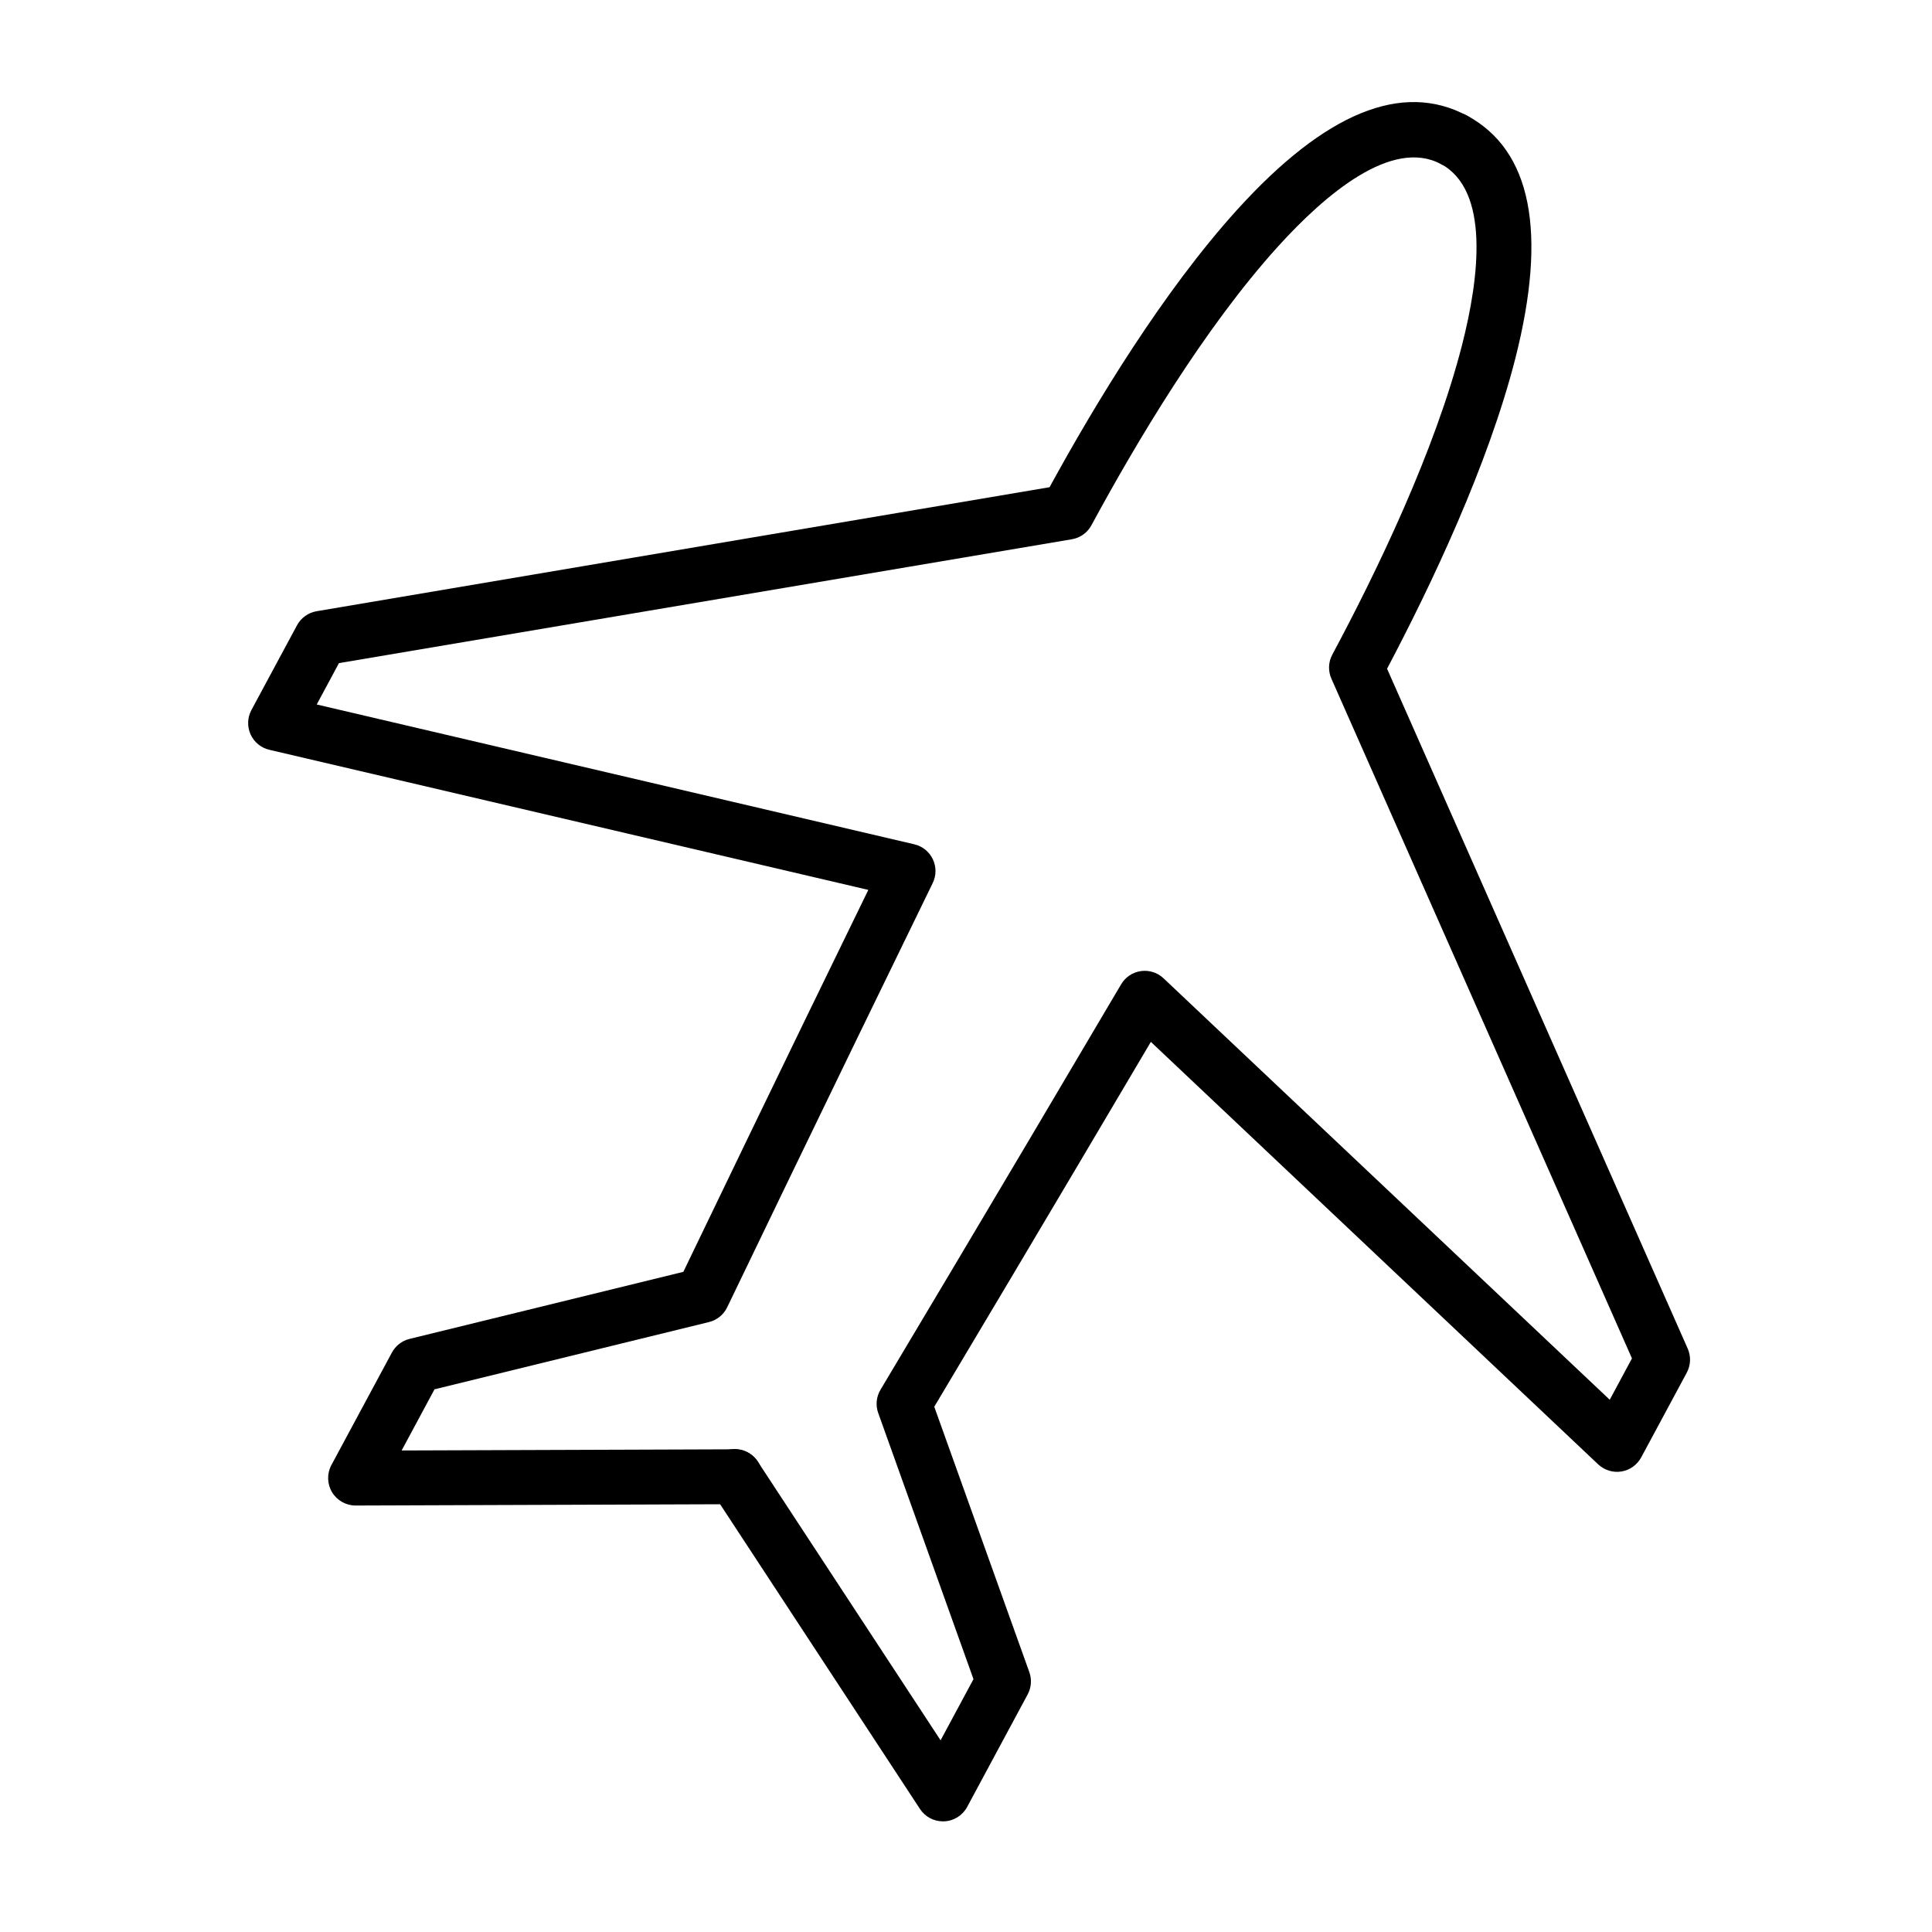
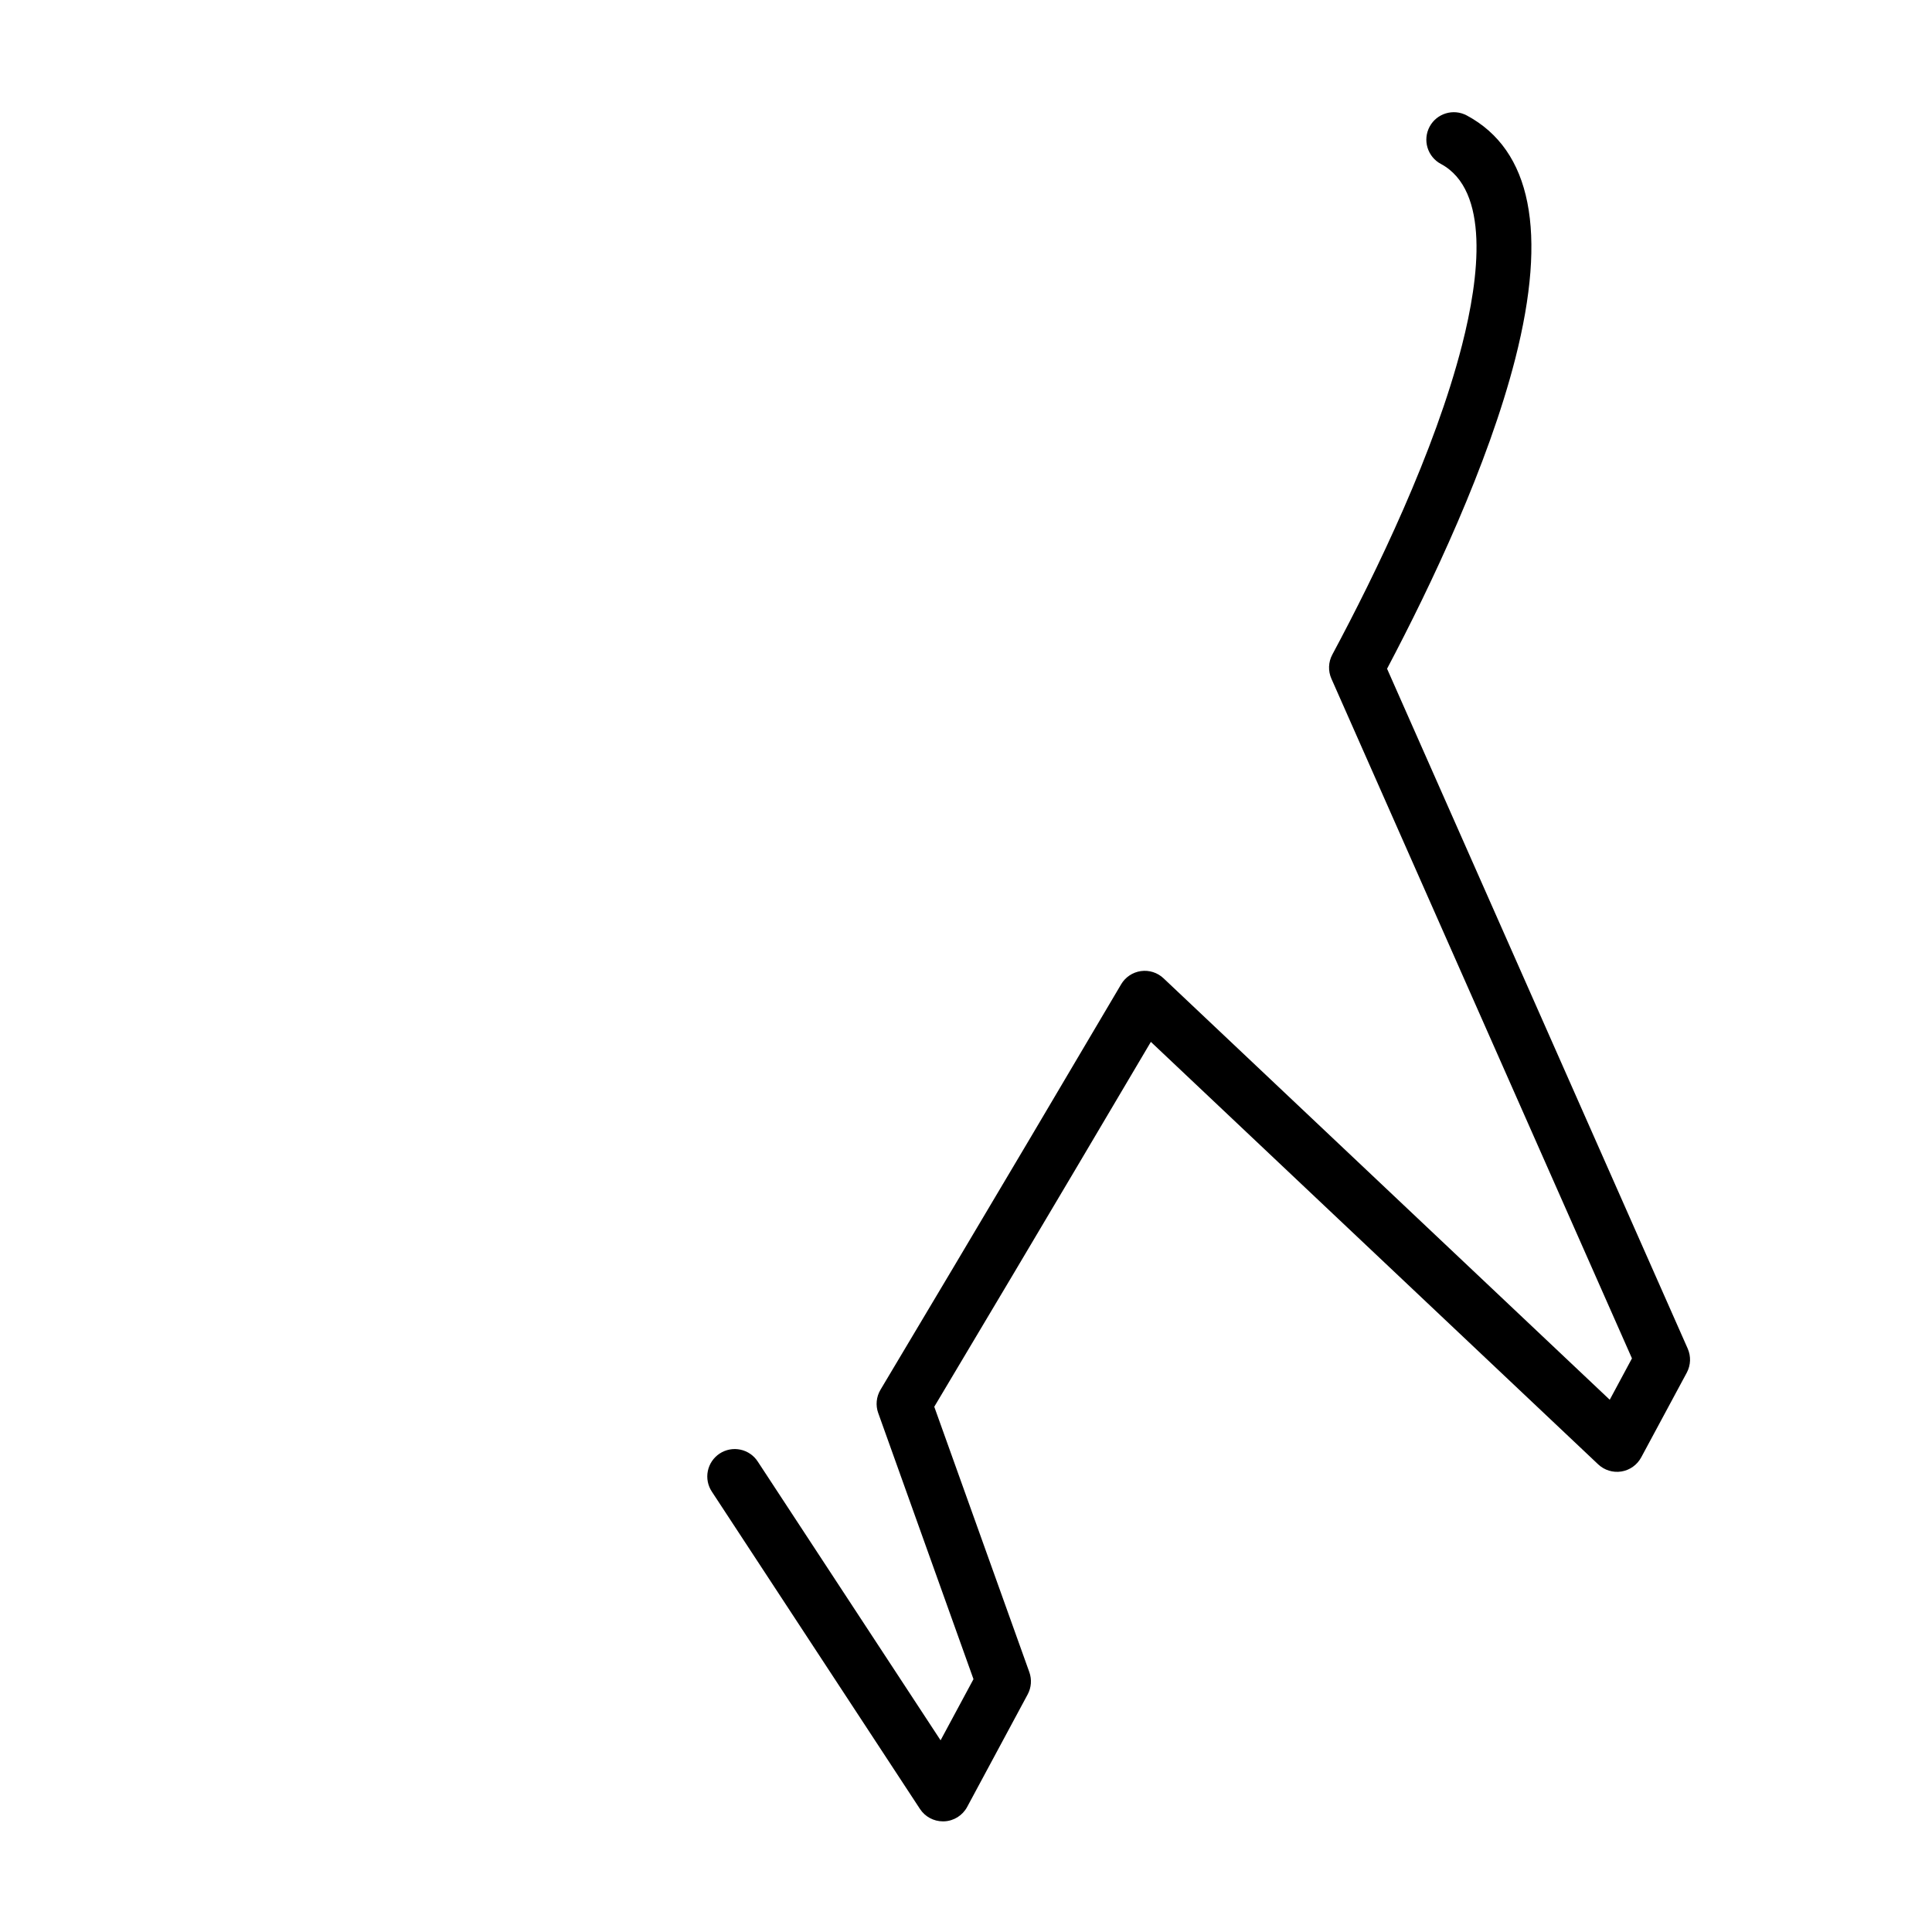
<svg xmlns="http://www.w3.org/2000/svg" fill="#000000" width="800px" height="800px" version="1.1" viewBox="144 144 512 512">
  <g>
-     <path d="m238.23 542.98c-2.559-0.004-4.926-1.348-6.242-3.543-1.312-2.199-1.375-4.922-0.168-7.18l16.035-29.812h0.004c0.973-1.812 2.672-3.129 4.672-3.621l72.559-17.773c5.527-11.477 25.672-53.363 49.023-101.22l-158.74-37.129c-2.203-0.516-4.043-2.027-4.973-4.09-0.93-2.062-0.848-4.441 0.223-6.438l12.082-22.461c1.062-1.977 2.977-3.352 5.188-3.731l194.25-32.867c12.16-22.25 30.164-51.977 49.77-73.594 23.277-25.672 43.754-34.059 60.844-24.867h-0.004c3.547 1.902 4.879 6.316 2.977 9.859-1.902 3.547-6.32 4.879-9.863 2.977-13-6.992-30.652 8.008-43.18 21.828-19.555 21.574-37.652 52.078-49.445 73.875-1.062 1.973-2.977 3.344-5.184 3.715l-194.23 32.824-5.894 10.961 158.37 37.055h-0.004c2.156 0.504 3.961 1.961 4.91 3.961 0.949 1.996 0.938 4.32-0.031 6.309-28.984 59.406-54.219 111.91-54.469 112.43h0.004c-0.945 1.957-2.715 3.394-4.828 3.91l-72.738 17.824-8.711 16.207 88.312-0.309c4.016-0.012 7.285 3.231 7.301 7.25 0.012 4.016-3.234 7.285-7.25 7.297l-100.53 0.352z" />
    <path d="m393.89 626.68c-2.453 0-4.742-1.234-6.086-3.285l-55.133-84.059c-1.082-1.613-1.473-3.59-1.09-5.492 0.387-1.902 1.516-3.57 3.137-4.637 1.625-1.066 3.606-1.438 5.504-1.035 1.898 0.402 3.559 1.547 4.609 3.18l48.434 73.848 8.719-16.207-25.242-70.52h-0.004c-0.734-2.043-0.512-4.309 0.602-6.176 0.301-0.504 30.191-50.488 63.77-107.44 1.121-1.906 3.051-3.195 5.242-3.508 2.191-0.309 4.402 0.395 6.008 1.918l118.24 111.68 5.887-10.961-79.652-180.13c-0.906-2.047-0.82-4.398 0.242-6.375 11.688-21.828 27.145-53.773 34.367-81.988 4.621-18.062 7.402-41.074-5.606-48.059l-0.004 0.004c-1.699-0.914-2.969-2.469-3.527-4.316-0.559-1.852-0.359-3.844 0.555-5.547 1.902-3.543 6.316-4.875 9.863-2.973 17.113 9.191 21.395 30.883 12.836 64.469-7.238 28.281-22.129 59.711-33.973 82.148l79.668 180.16c0.91 2.055 0.82 4.41-0.238 6.387l-12.082 22.461h-0.004c-1.07 1.992-3.008 3.371-5.242 3.734-2.234 0.359-4.508-0.34-6.156-1.895l-118.54-111.96c-27.059 45.84-50.871 85.77-57.402 96.695l25.195 70.34c0.691 1.941 0.531 4.082-0.445 5.898l-16.035 29.82c-1.215 2.258-3.527 3.707-6.086 3.816z" />
  </g>
</svg>